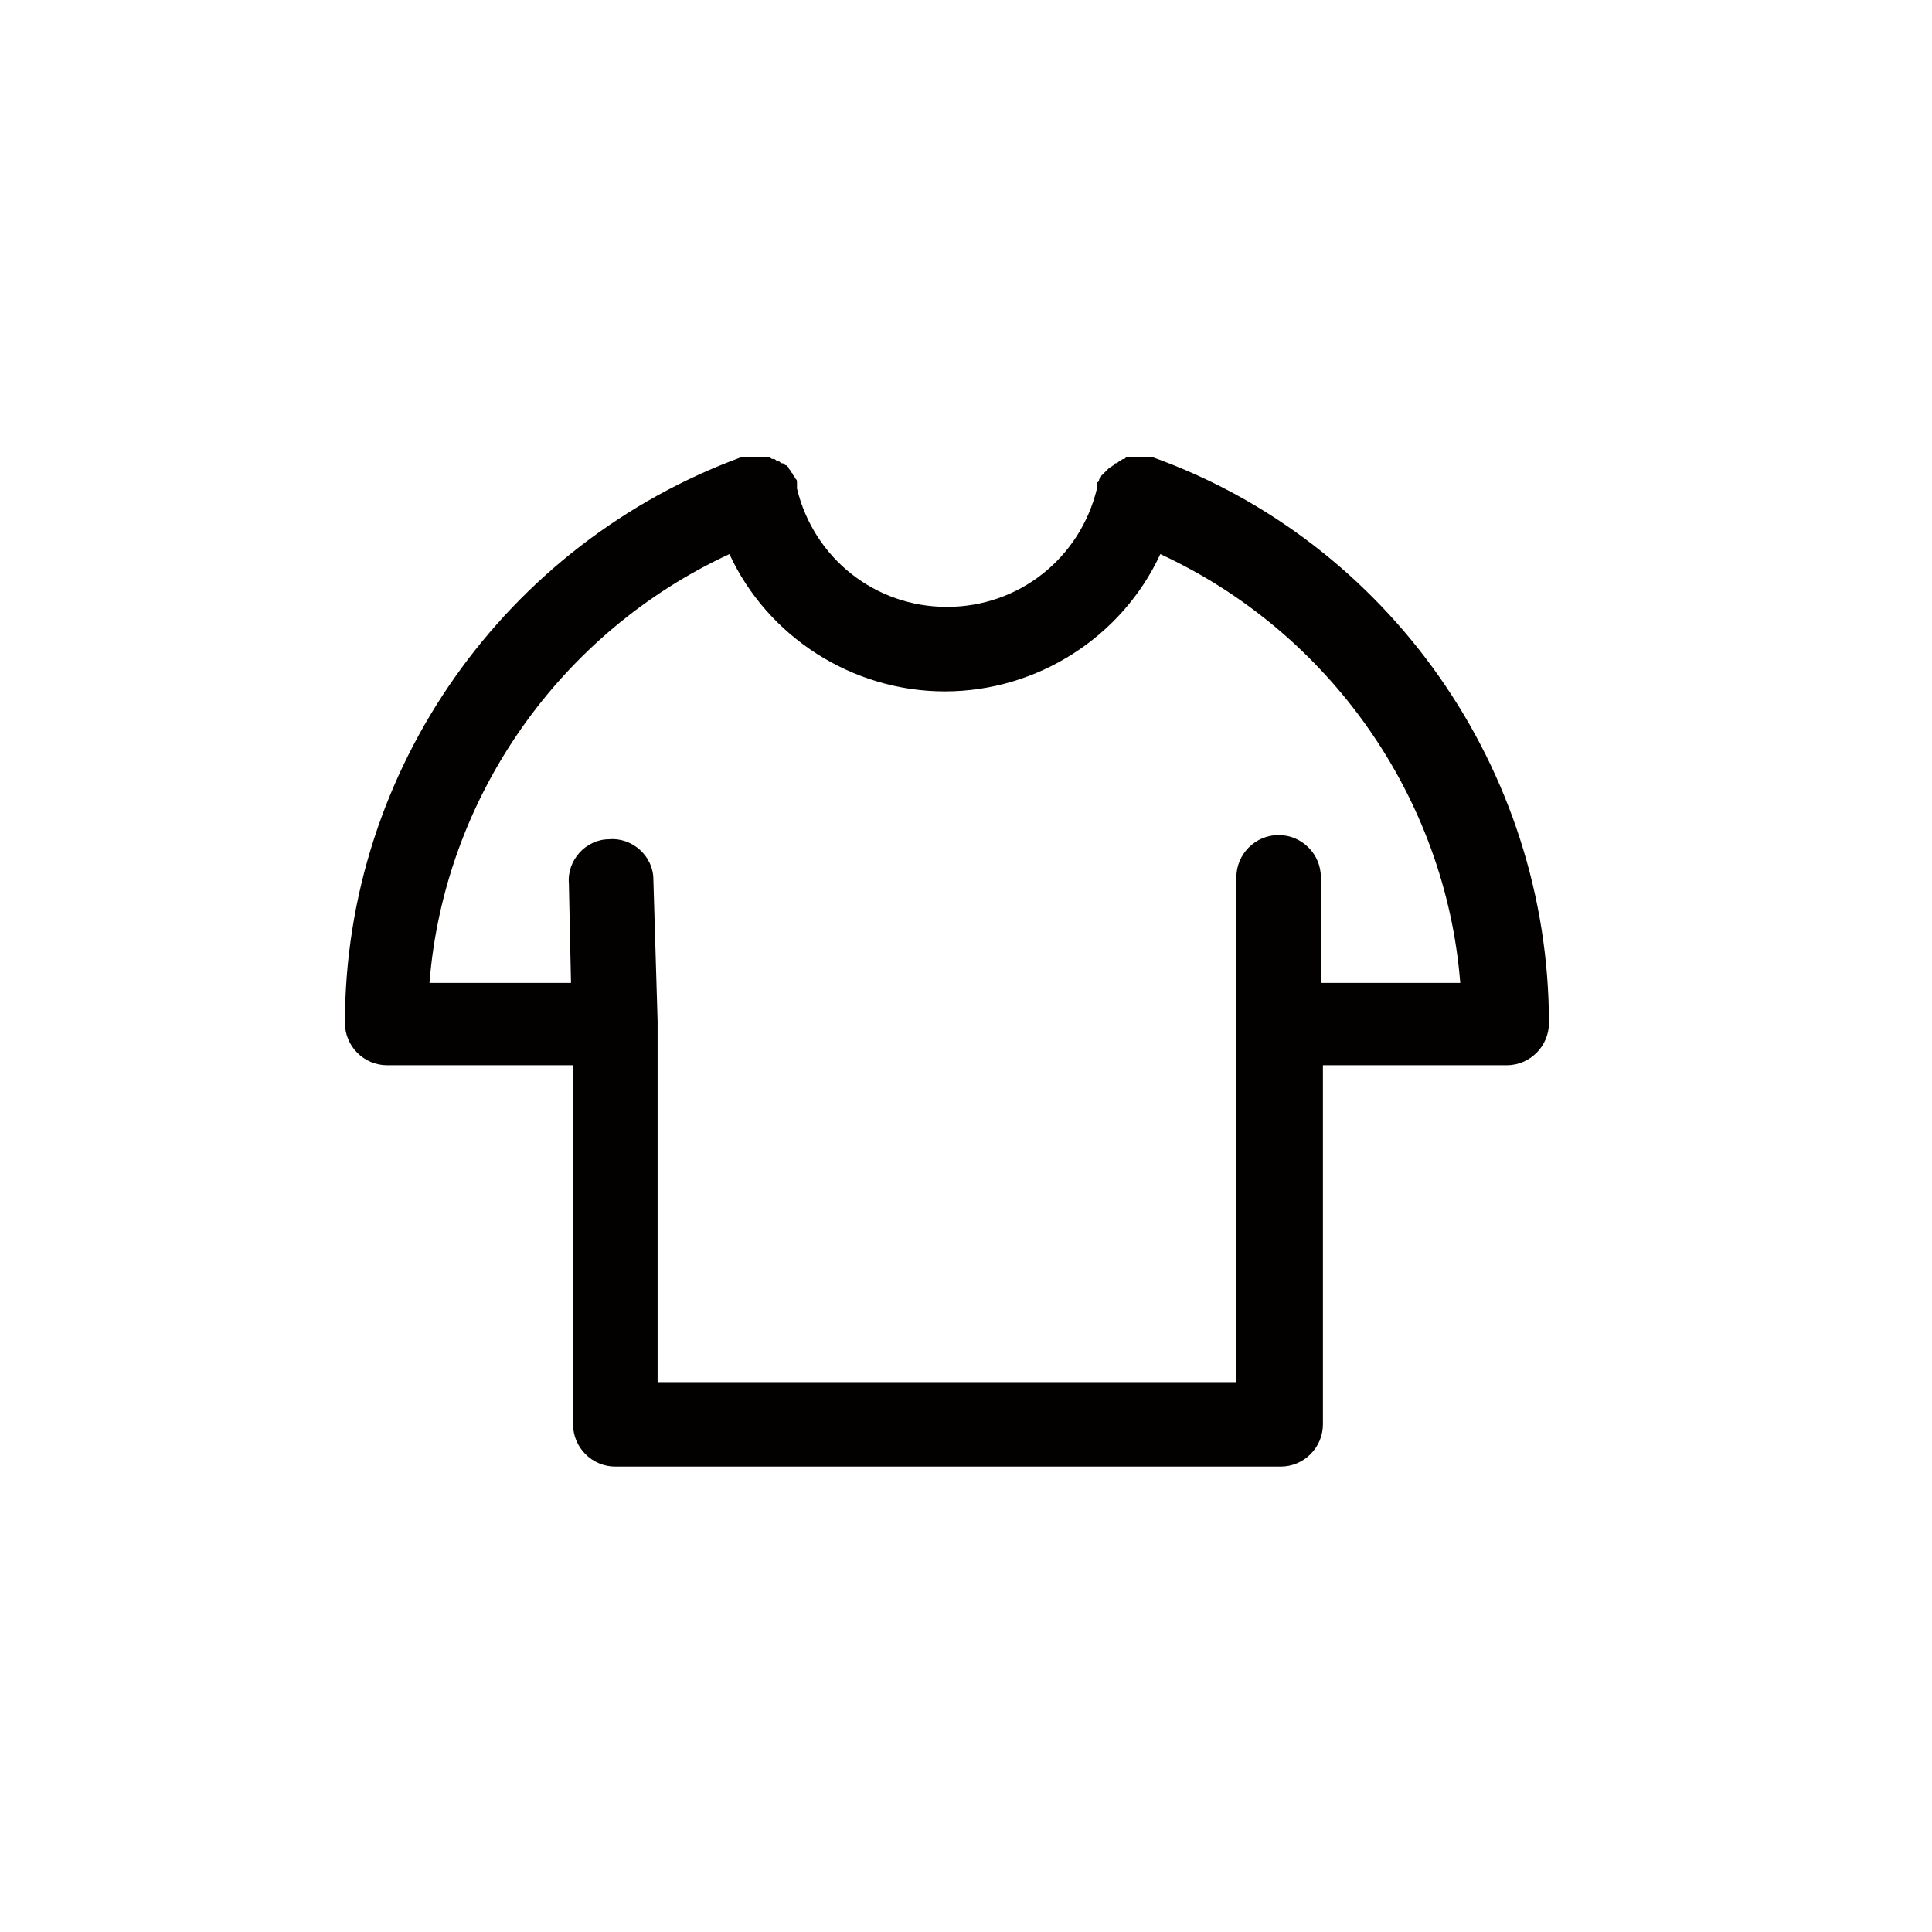
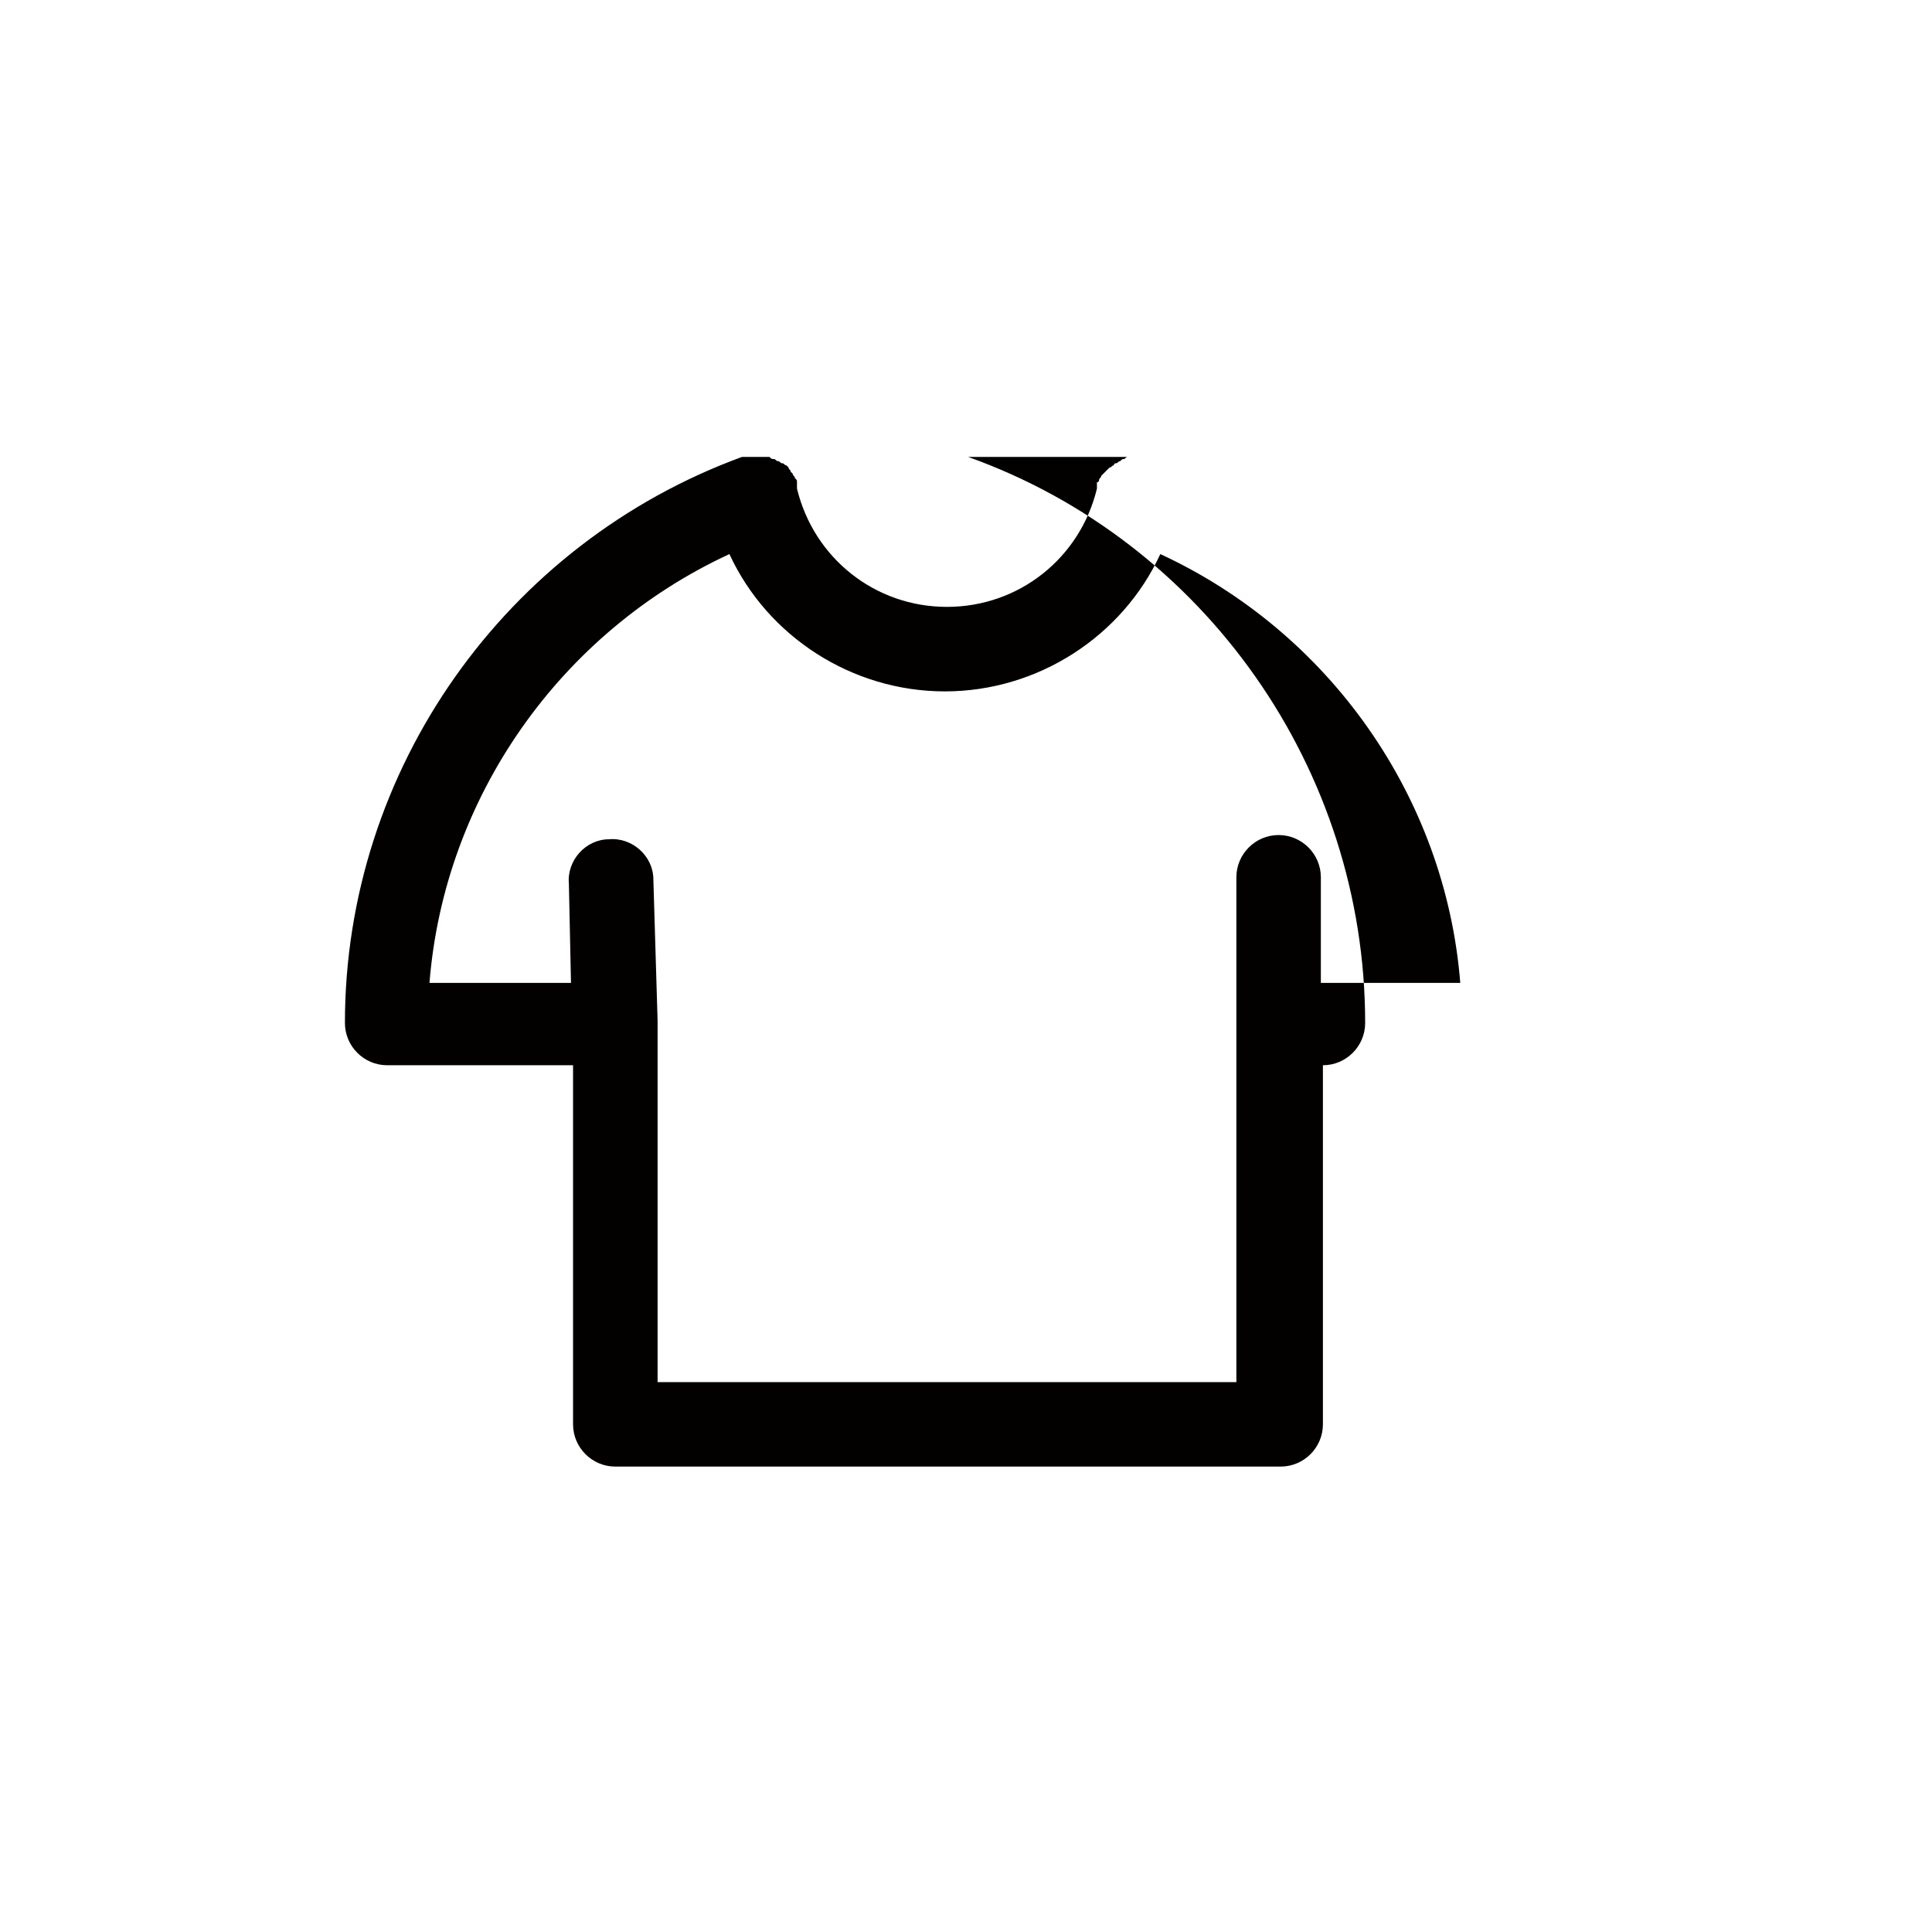
<svg xmlns="http://www.w3.org/2000/svg" width="800px" height="800px" version="1.1" viewBox="144 144 512 512">
-   <path d="m449.26 265.09h-0.559-0.559-0.559-1.121-1.121-1.121-1.121c-0.559 0-0.559 0-1.121 0.559-0.559 0-0.559 0-1.121 0.559-0.559 0-0.559 0.559-1.121 0.559 0 0-0.559 0-0.559 0.559-0.559 0-0.559 0.559-1.121 0.559l-2.238 2.238c0 0.559-0.559 0.559-0.559 1.121 0 0 0 0.559-0.559 0.559v0.559 0.559 0.559c-4.477 18.473-20.711 31.348-39.746 31.348-19.031 0-35.266-12.875-39.746-31.348v-0.559-0.559-0.559c0-0.559 0-0.559-0.559-1.121 0-0.559-0.559-0.559-0.559-1.121l-0.559-0.559c0-0.559-0.559-0.559-0.559-1.121 0 0-0.559-0.559-0.559-0.559-0.559 0-0.559-0.559-1.121-0.559-0.559 0-0.559-0.559-1.121-0.559-0.559 0-0.559-0.559-1.121-0.559-0.559 0-0.559 0-1.121-0.559h-1.121-1.121-1.121-1.121-1.121-0.559-0.559-0.559c-62.695 22.953-105.24 82.848-105.24 150.02 0 6.156 5.039 11.195 11.195 11.195h49.262v95.164c0 6.156 5.039 11.195 11.195 11.195h176.33c6.156 0 11.195-5.039 11.195-11.195v-95.164h48.703c6.156 0 11.195-5.039 11.195-11.195 0.008-67.172-42.535-127.63-105.23-150.02zm44.781 138.83v-27.43c0-6.156-5.039-11.195-11.195-11.195s-11.195 5.039-11.195 11.195v133.79h-153.38v-95.723l-1.121-37.504c0-6.156-5.598-11.195-11.754-10.637-6.156 0-11.195 5.598-10.637 11.754l0.559 26.309h-37.504c3.918-49.262 34.707-92.926 79.488-113.64 10.078 21.832 32.469 36.387 57.098 36.387 24.629 0 47.023-14.555 57.098-36.387 44.781 20.711 75.57 64.375 79.488 113.64h-36.941z" fill="#030000" />
+   <path d="m449.26 265.09h-0.559-0.559-0.559-1.121-1.121-1.121-1.121c-0.559 0-0.559 0-1.121 0.559-0.559 0-0.559 0-1.121 0.559-0.559 0-0.559 0.559-1.121 0.559 0 0-0.559 0-0.559 0.559-0.559 0-0.559 0.559-1.121 0.559l-2.238 2.238c0 0.559-0.559 0.559-0.559 1.121 0 0 0 0.559-0.559 0.559v0.559 0.559 0.559c-4.477 18.473-20.711 31.348-39.746 31.348-19.031 0-35.266-12.875-39.746-31.348v-0.559-0.559-0.559c0-0.559 0-0.559-0.559-1.121 0-0.559-0.559-0.559-0.559-1.121l-0.559-0.559c0-0.559-0.559-0.559-0.559-1.121 0 0-0.559-0.559-0.559-0.559-0.559 0-0.559-0.559-1.121-0.559-0.559 0-0.559-0.559-1.121-0.559-0.559 0-0.559-0.559-1.121-0.559-0.559 0-0.559 0-1.121-0.559h-1.121-1.121-1.121-1.121-1.121-0.559-0.559-0.559c-62.695 22.953-105.24 82.848-105.24 150.02 0 6.156 5.039 11.195 11.195 11.195h49.262v95.164c0 6.156 5.039 11.195 11.195 11.195h176.33c6.156 0 11.195-5.039 11.195-11.195v-95.164c6.156 0 11.195-5.039 11.195-11.195 0.008-67.172-42.535-127.63-105.23-150.02zm44.781 138.83v-27.43c0-6.156-5.039-11.195-11.195-11.195s-11.195 5.039-11.195 11.195v133.79h-153.38v-95.723l-1.121-37.504c0-6.156-5.598-11.195-11.754-10.637-6.156 0-11.195 5.598-10.637 11.754l0.559 26.309h-37.504c3.918-49.262 34.707-92.926 79.488-113.64 10.078 21.832 32.469 36.387 57.098 36.387 24.629 0 47.023-14.555 57.098-36.387 44.781 20.711 75.57 64.375 79.488 113.64h-36.941z" fill="#030000" />
</svg>